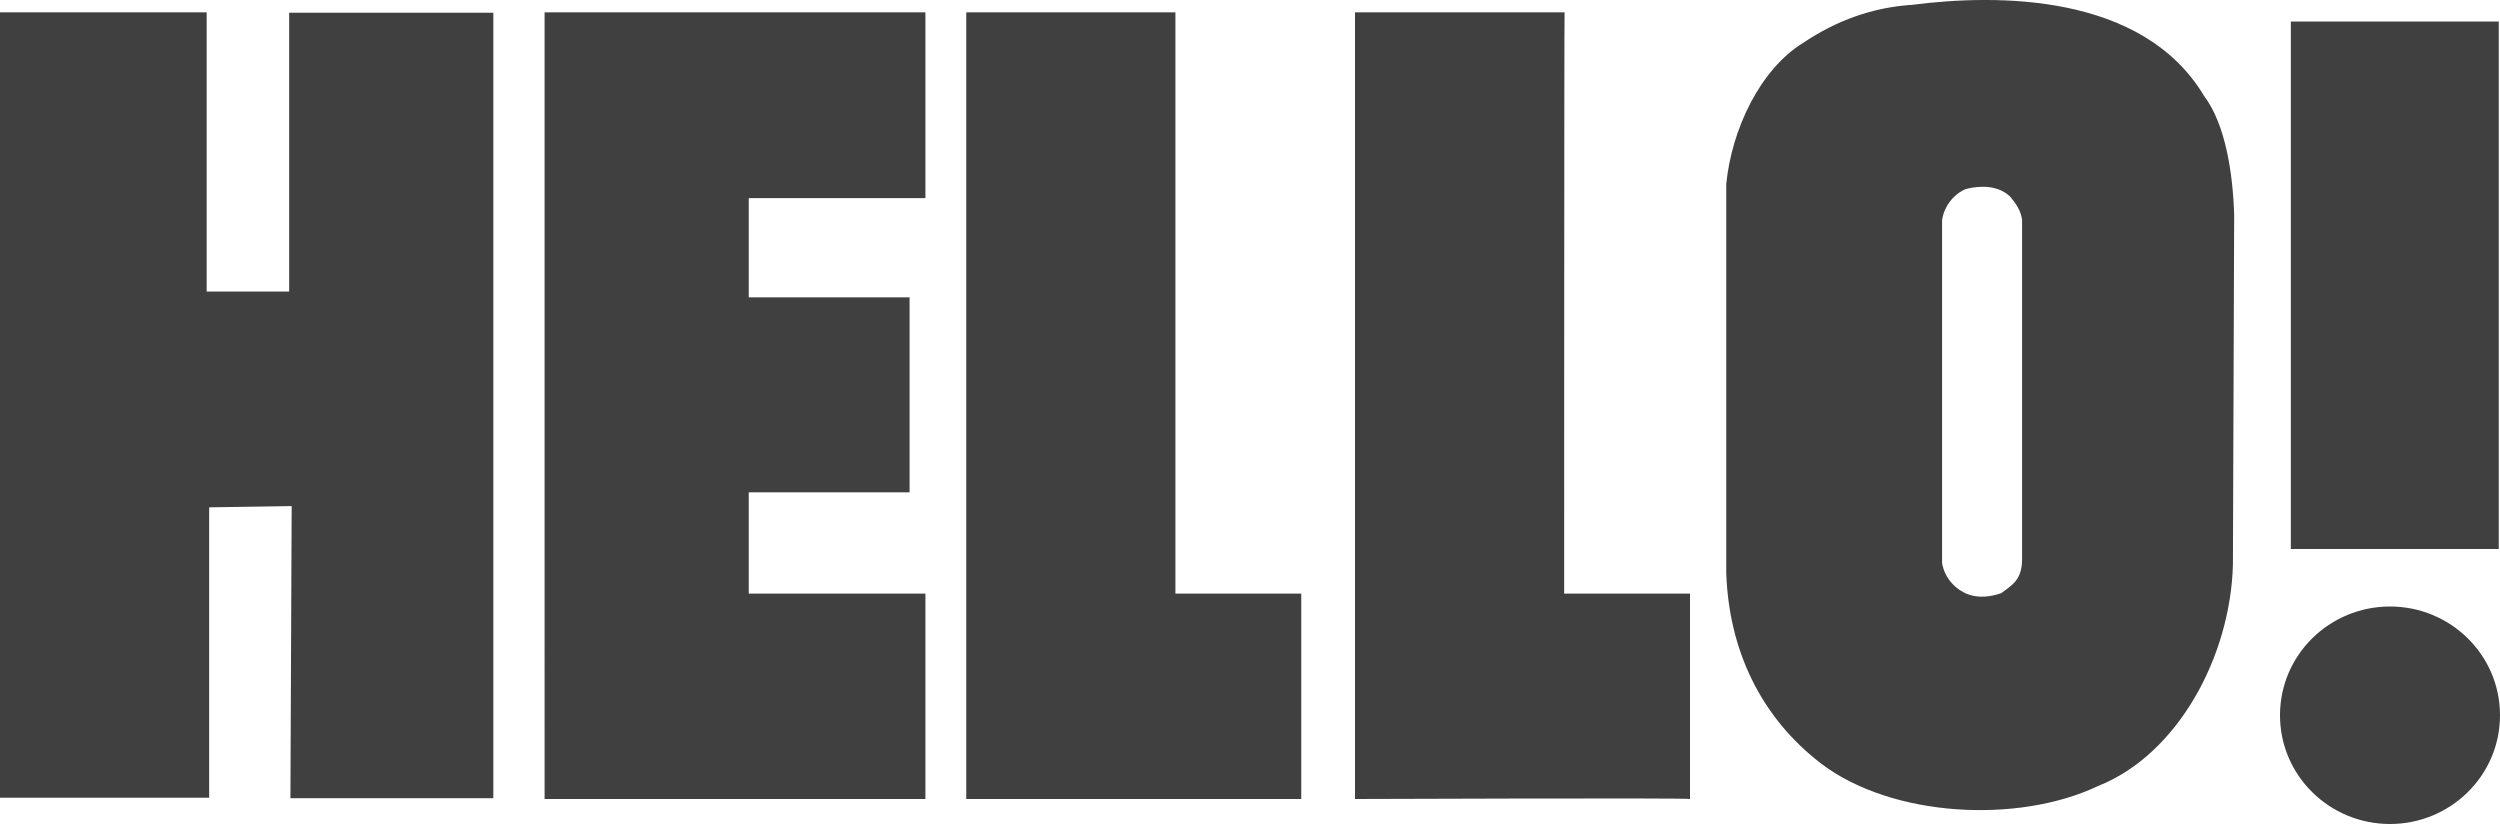
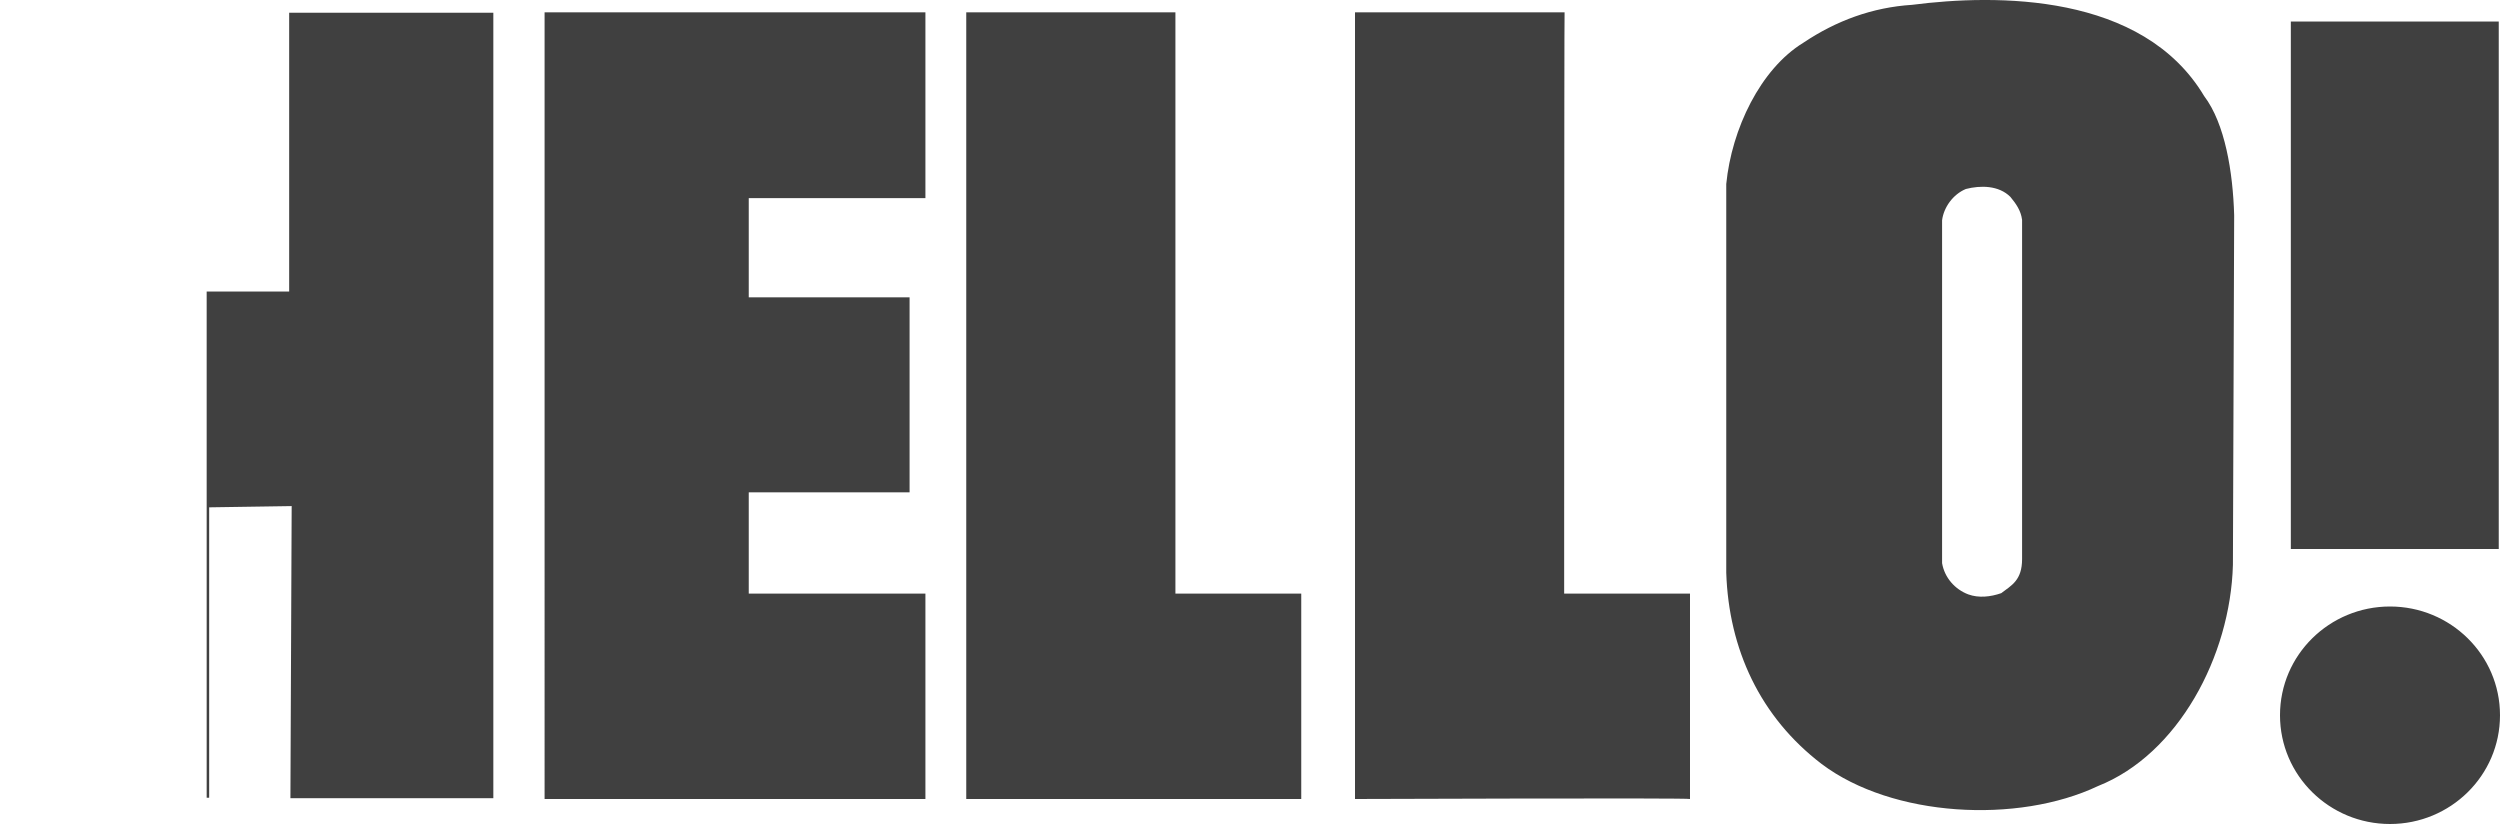
<svg xmlns="http://www.w3.org/2000/svg" viewBox="0 0 600 197.76" id="layer">
  <defs>
    <style>
      .cls-1 {
        fill: #404040;
        stroke-width: 0px;
      }
    </style>
  </defs>
-   <path d="m547.2,171.66c0-14.5,11.9-26.1,26.4-26.1s26.4,11.6,26.4,26.1-11.9,26.1-26.4,26.1-26.4-11.6-26.4-26.1h0Zm52.5-39.9h-49.9V5.16h49.9v126.6ZM222.1,2.96v44.6h-42.4v23.8h38.6v46.8h-38.6v24.3h42.4v49.3h-91.4V2.96h91.4Zm60,139.5h30.2v49.3h-80.4V2.96h50.2s0,139.8,0,139.5h0ZM49.6,69.96h19.8V3.06h49v188.5h-48.7l.3-70.1-19.8.3v69.7H0V2.96h49.6v67Zm325.8,72.5h30.2v49.3c0-.3-80.4,0-80.4,0V2.96h50.3c-.1,0-.1,139.8-.1,139.5h0Zm153.6-119.4c5,6.6,6.9,18.2,7.2,28.6l-.3,83.9c-.6,22-13.2,45.5-32.4,53.1-19.2,9.1-49.3,7.5-66.3-5.3-14.8-11.3-22.3-27.6-22.9-45.9V44.16c1.3-13.2,8.2-27.6,18.5-33.9,7.9-5.3,16.6-8.5,26.1-9.1,20.2-2.6,55.3-2.9,70.1,21.9h0Zm-46.5,24.2c-2.8-2.8-7.2-2.8-10.7-1.9-3.1,1.3-5.3,4.4-5.7,7.5v82.3c.6,3.5,3.1,6.3,6.3,7.5,2.5.9,5.3.6,7.9-.3,2.5-1.9,5-3.1,5-8.2V52.76c-.3-2.3-1.5-3.9-2.8-5.5h0Z" class="cls-1" />
+   <path d="m547.2,171.66c0-14.5,11.9-26.1,26.4-26.1s26.4,11.6,26.4,26.1-11.9,26.1-26.4,26.1-26.4-11.6-26.4-26.1h0Zm52.5-39.9h-49.9V5.16h49.9v126.6ZM222.1,2.96v44.6h-42.4v23.8h38.6v46.8h-38.6v24.3h42.4v49.3h-91.4V2.96h91.4Zm60,139.5h30.2v49.3h-80.4V2.96h50.2s0,139.8,0,139.5h0ZM49.6,69.96h19.8V3.06h49v188.5h-48.7l.3-70.1-19.8.3v69.7H0h49.6v67Zm325.8,72.5h30.2v49.3c0-.3-80.4,0-80.4,0V2.96h50.3c-.1,0-.1,139.8-.1,139.5h0Zm153.6-119.4c5,6.6,6.9,18.2,7.2,28.6l-.3,83.9c-.6,22-13.2,45.5-32.4,53.1-19.2,9.1-49.3,7.5-66.3-5.3-14.8-11.3-22.3-27.6-22.9-45.9V44.16c1.3-13.2,8.2-27.6,18.5-33.9,7.9-5.3,16.6-8.5,26.1-9.1,20.2-2.6,55.3-2.9,70.1,21.9h0Zm-46.5,24.2c-2.8-2.8-7.2-2.8-10.7-1.9-3.1,1.3-5.3,4.4-5.7,7.5v82.3c.6,3.5,3.1,6.3,6.3,7.5,2.5.9,5.3.6,7.9-.3,2.5-1.9,5-3.1,5-8.2V52.76c-.3-2.3-1.5-3.9-2.8-5.5h0Z" class="cls-1" />
</svg>